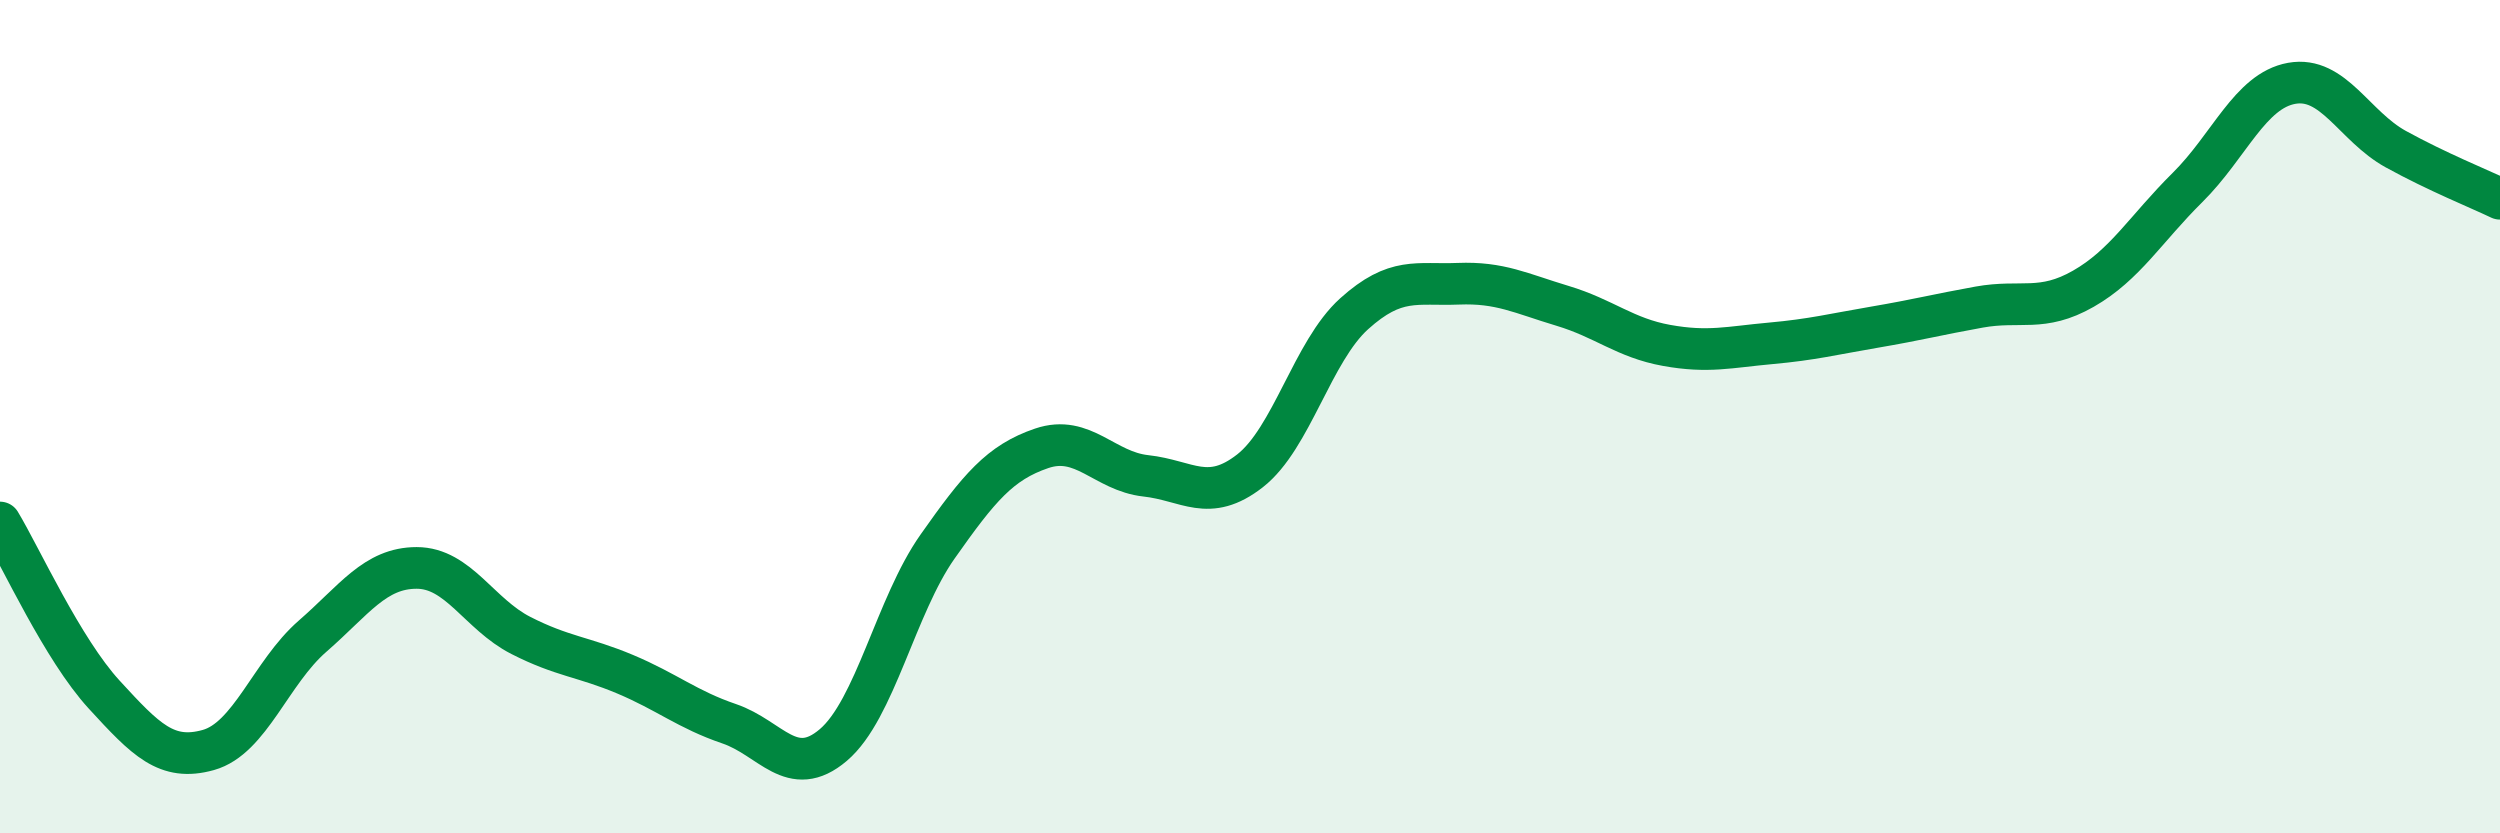
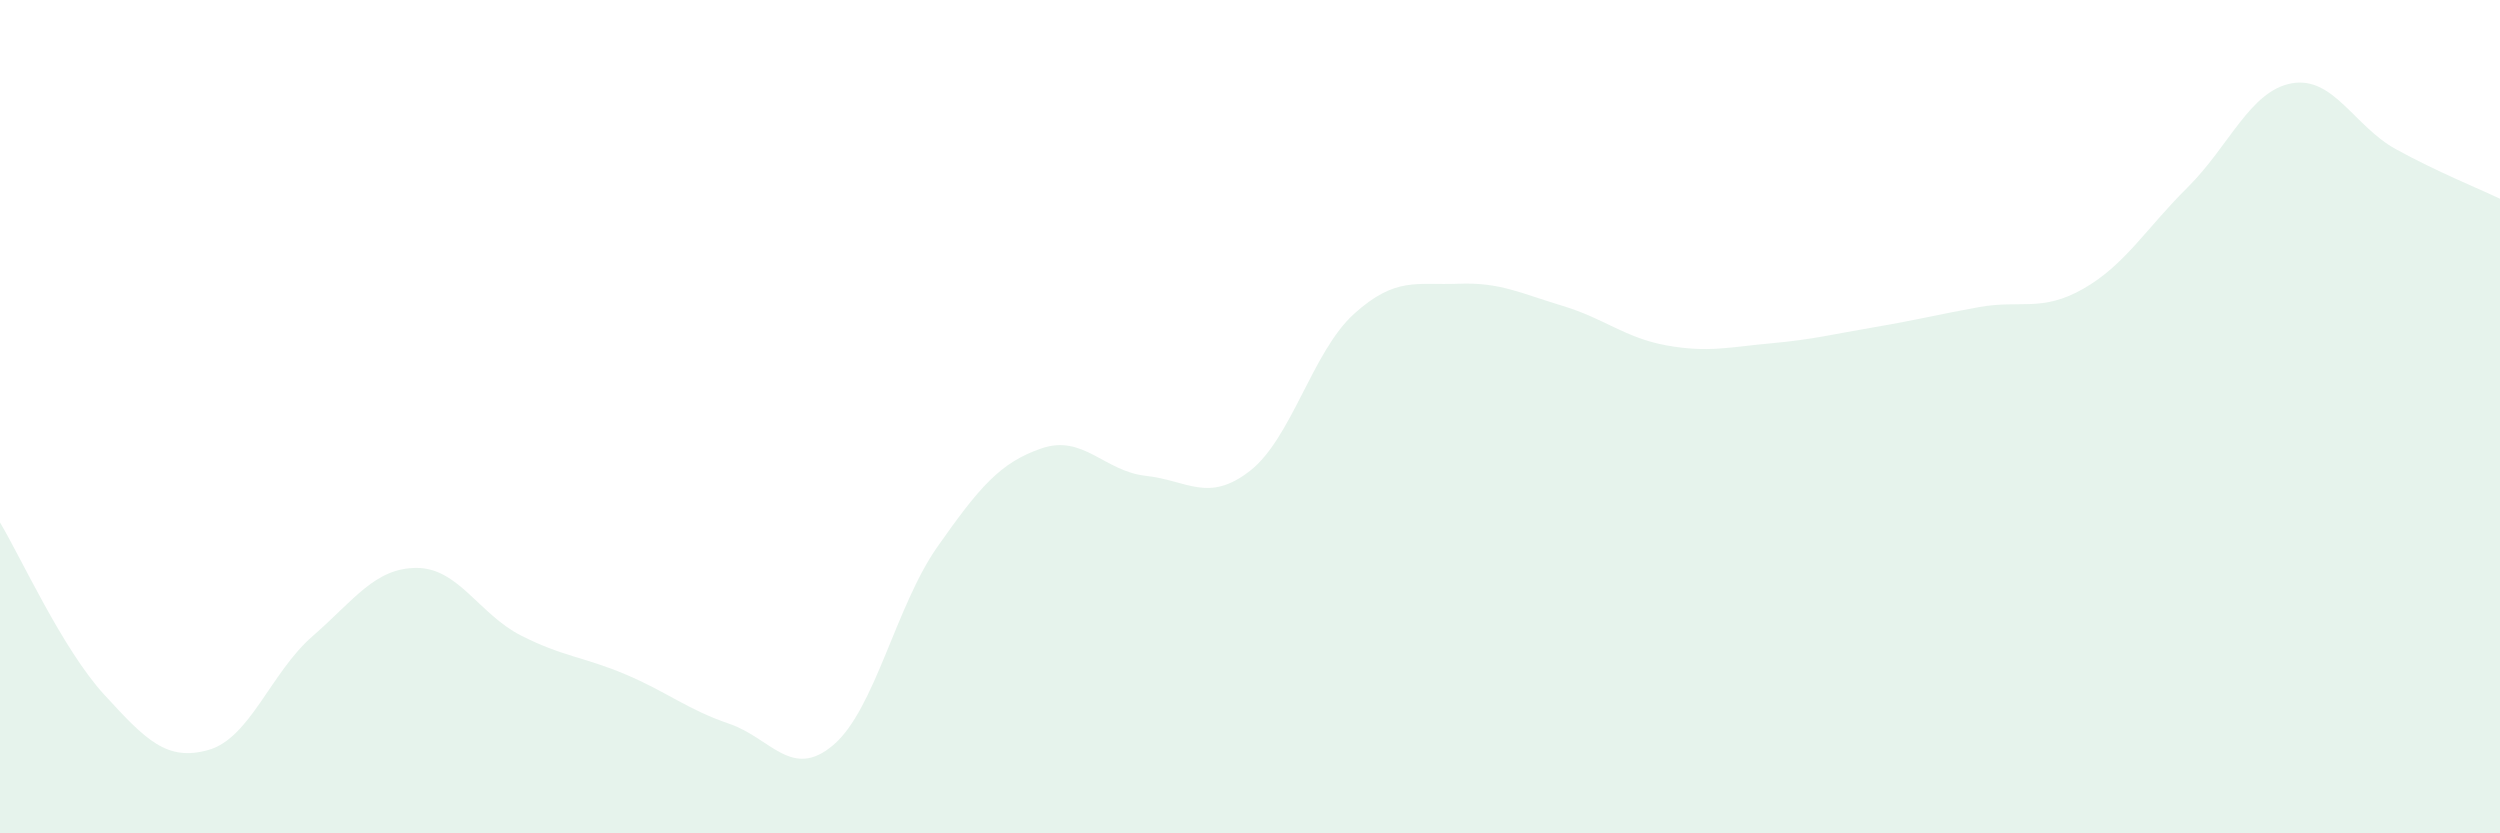
<svg xmlns="http://www.w3.org/2000/svg" width="60" height="20" viewBox="0 0 60 20">
  <path d="M 0,12.54 C 0.5,13.37 1.5,15.58 2.5,16.67 C 3.5,17.76 4,18.28 5,18 C 6,17.72 6.5,16.14 7.5,15.27 C 8.5,14.4 9,13.63 10,13.63 C 11,13.63 11.5,14.74 12.5,15.25 C 13.5,15.76 14,15.76 15,16.18 C 16,16.6 16.5,17.03 17.5,17.37 C 18.5,17.71 19,18.73 20,17.88 C 21,17.03 21.5,14.54 22.5,13.12 C 23.5,11.7 24,11.1 25,10.76 C 26,10.42 26.5,11.31 27.5,11.42 C 28.5,11.53 29,12.08 30,11.3 C 31,10.52 31.5,8.43 32.5,7.53 C 33.5,6.63 34,6.85 35,6.81 C 36,6.77 36.5,7.04 37.5,7.34 C 38.5,7.64 39,8.11 40,8.29 C 41,8.47 41.5,8.33 42.5,8.24 C 43.5,8.15 44,8.02 45,7.85 C 46,7.68 46.5,7.55 47.5,7.37 C 48.5,7.19 49,7.5 50,6.93 C 51,6.36 51.5,5.49 52.5,4.5 C 53.5,3.51 54,2.18 55,2 C 56,1.82 56.5,3.03 57.5,3.58 C 58.5,4.13 59.5,4.53 60,4.77L60 20L0 20Z" fill="#008740" opacity="0.1" stroke-linecap="round" stroke-linejoin="round" />
-   <path d="M 0,12.54 C 0.5,13.37 1.5,15.58 2.5,16.67 C 3.5,17.76 4,18.28 5,18 C 6,17.72 6.5,16.14 7.5,15.27 C 8.5,14.4 9,13.63 10,13.63 C 11,13.63 11.5,14.74 12.5,15.25 C 13.5,15.76 14,15.76 15,16.18 C 16,16.6 16.5,17.03 17.5,17.37 C 18.5,17.71 19,18.73 20,17.88 C 21,17.03 21.5,14.54 22.5,13.12 C 23.5,11.7 24,11.1 25,10.76 C 26,10.42 26.5,11.31 27.5,11.42 C 28.5,11.53 29,12.08 30,11.3 C 31,10.52 31.5,8.43 32.5,7.53 C 33.5,6.63 34,6.85 35,6.81 C 36,6.77 36.5,7.04 37.5,7.34 C 38.5,7.64 39,8.11 40,8.29 C 41,8.47 41.5,8.33 42.5,8.24 C 43.5,8.15 44,8.02 45,7.85 C 46,7.68 46.5,7.55 47.5,7.37 C 48.5,7.19 49,7.5 50,6.93 C 51,6.36 51.5,5.49 52.5,4.5 C 53.5,3.51 54,2.18 55,2 C 56,1.82 56.5,3.03 57.5,3.58 C 58.5,4.13 59.5,4.53 60,4.77" stroke="#008740" stroke-width="1" fill="none" stroke-linecap="round" stroke-linejoin="round" />
</svg>